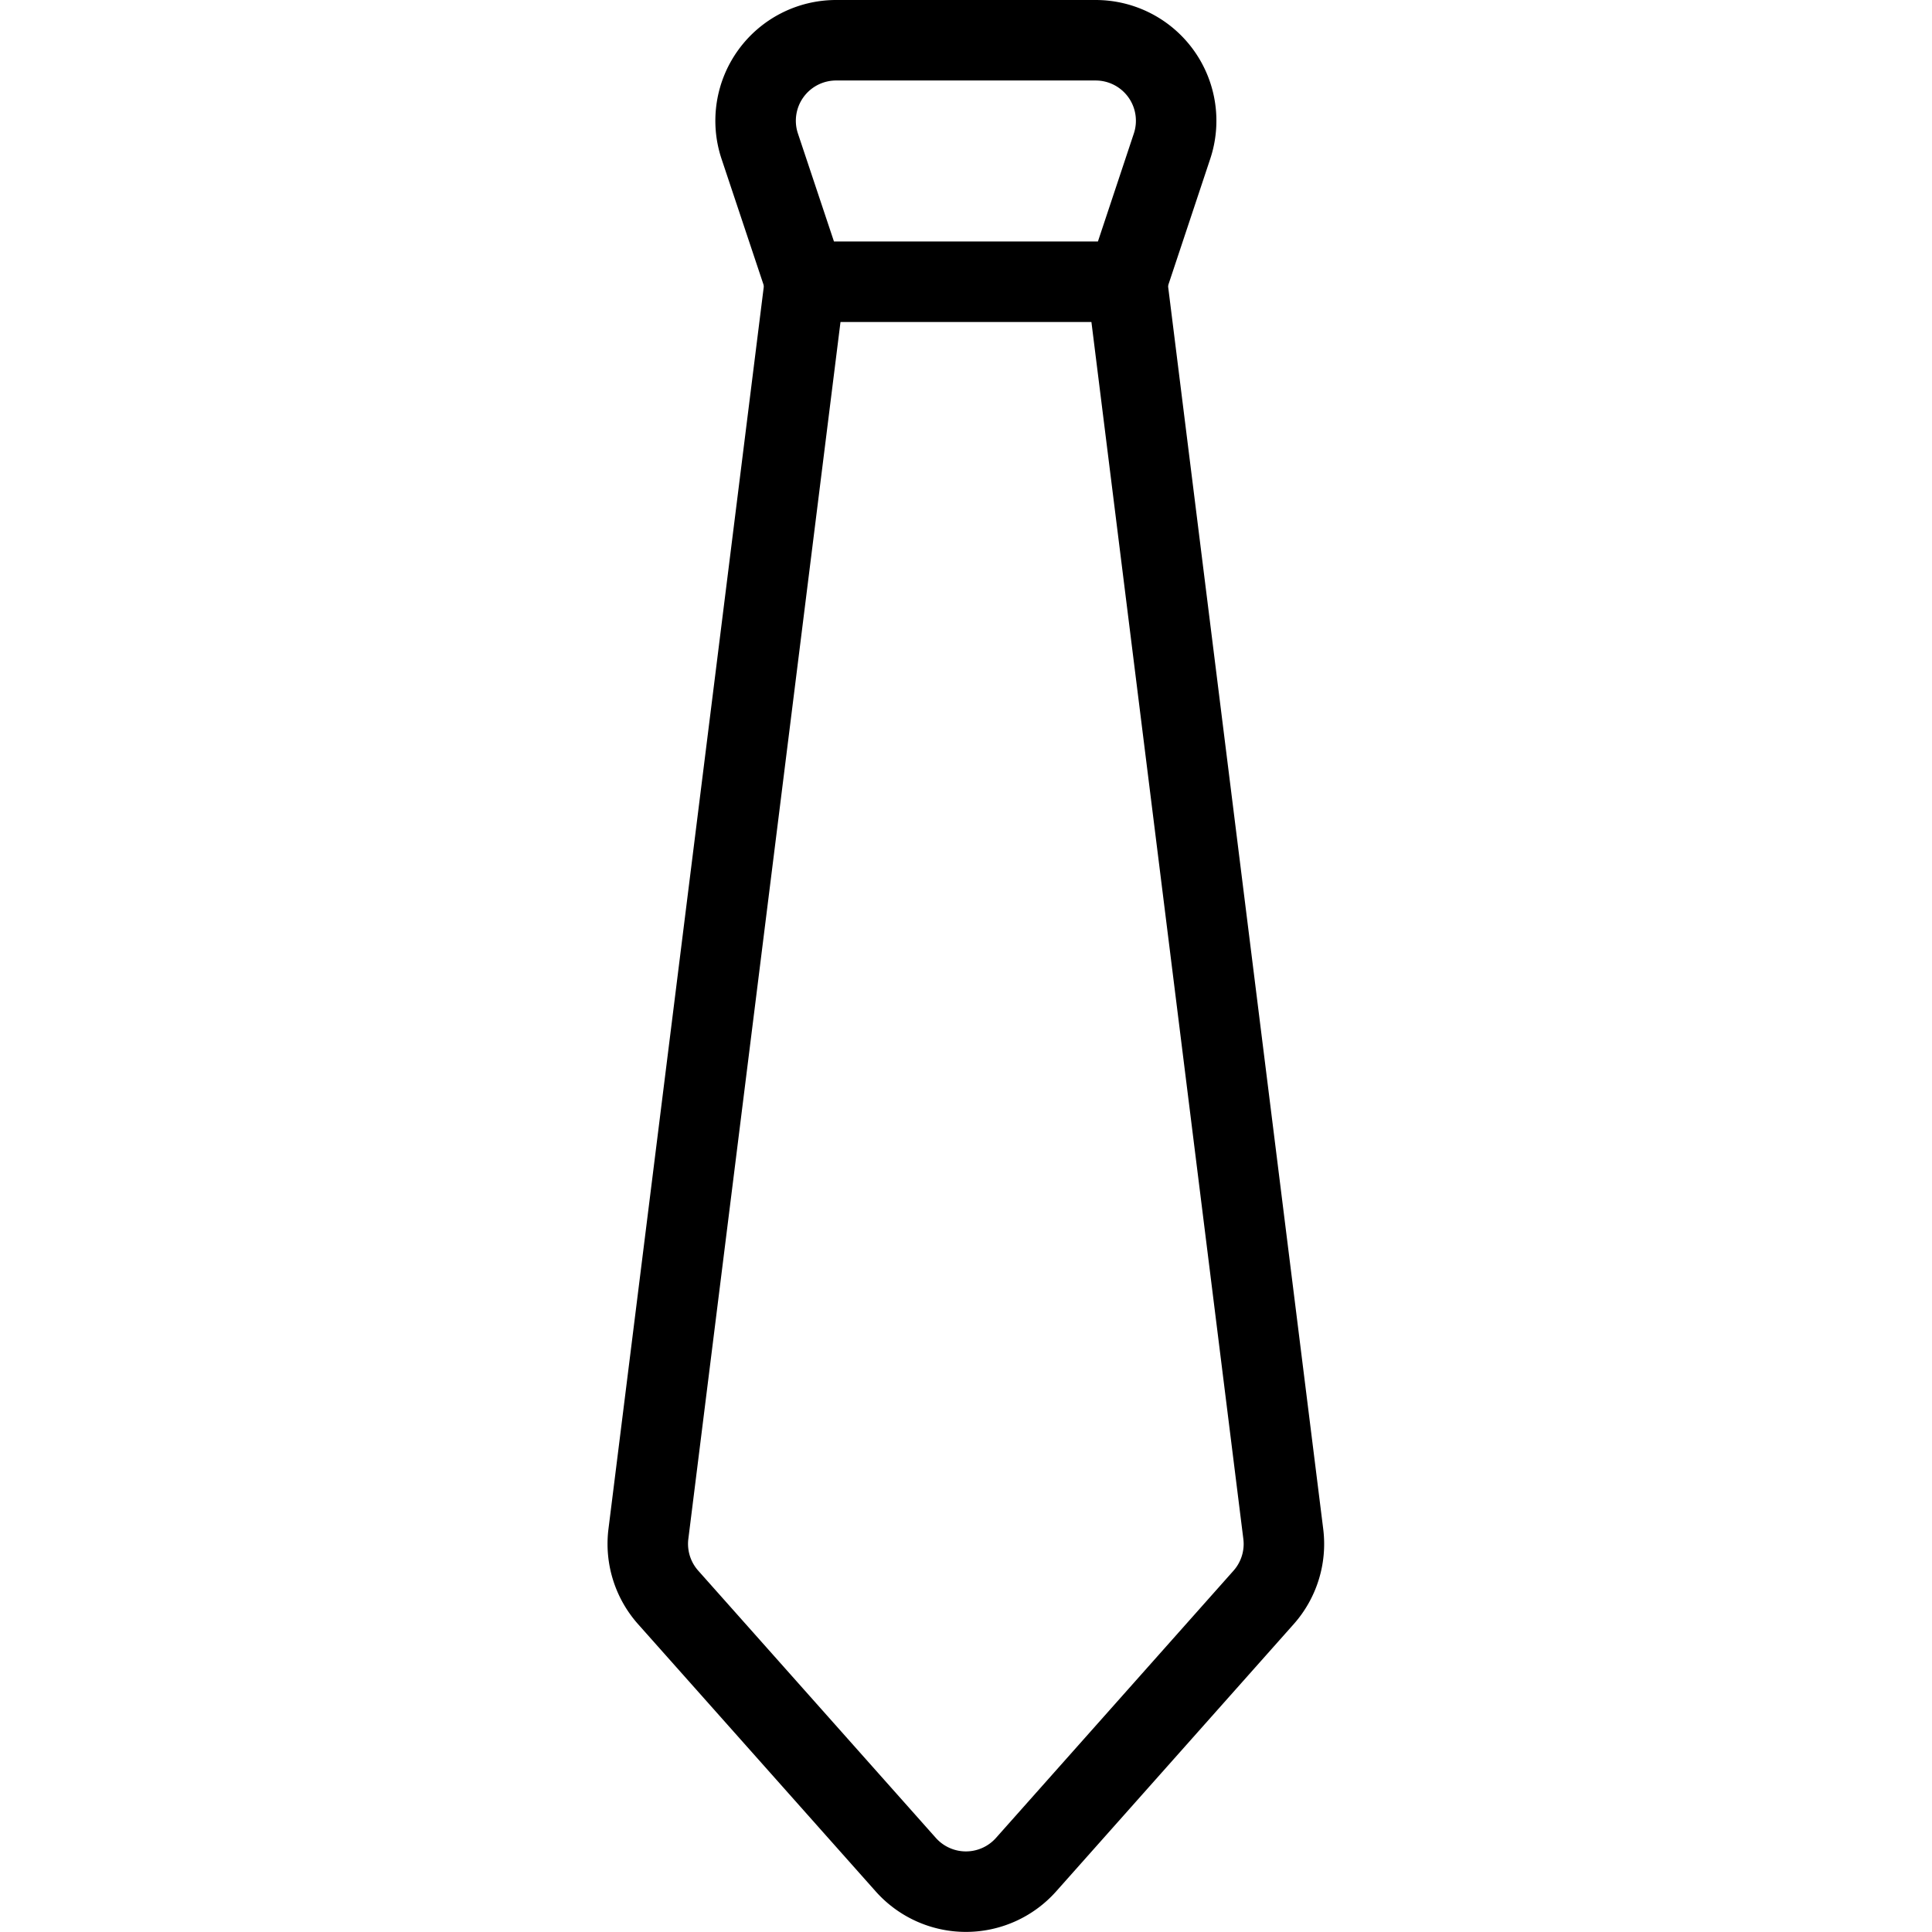
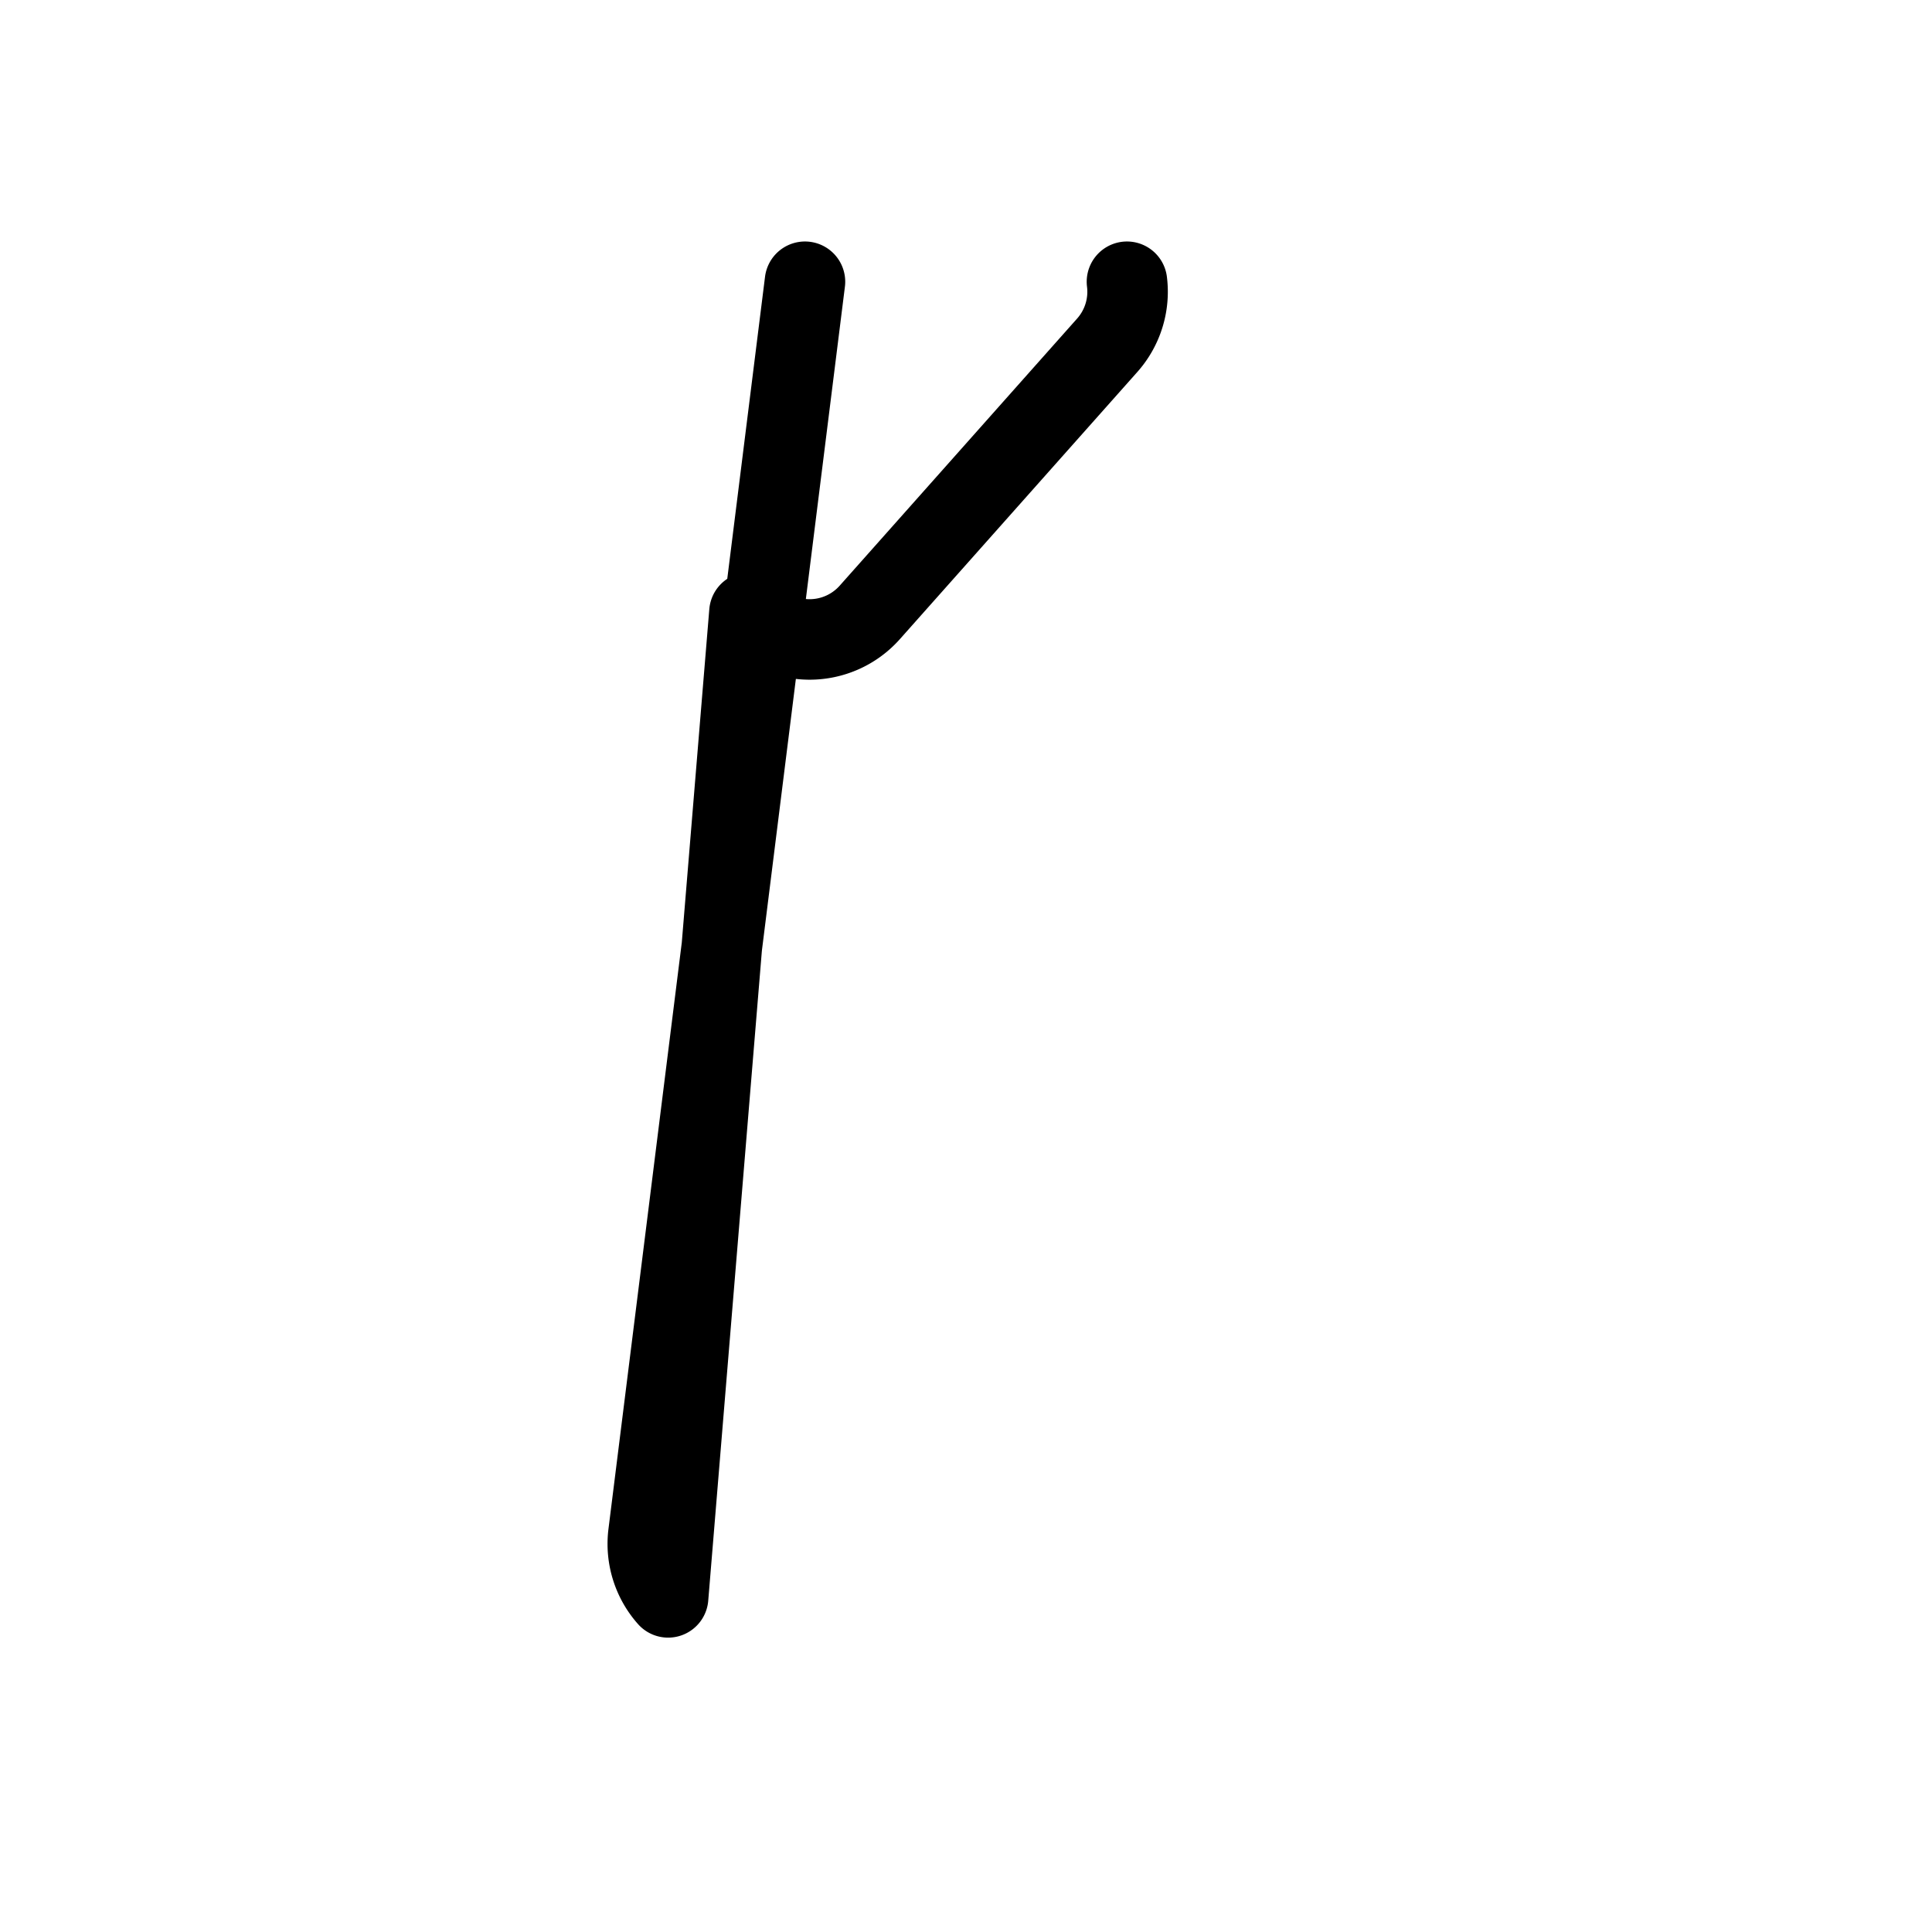
<svg xmlns="http://www.w3.org/2000/svg" viewBox="0 0 200 200" height="200" width="200">
  <g transform="matrix(8.333,0,0,8.333,0,0)">
-     <path d="M14,3.5H10L9.438,1.816A1,1,0,0,1,10.387.5h3.225a1,1,0,0,1,.948,1.316Z" fill="none" stroke="#000" stroke-linecap="round" stroke-linejoin="round" />
-     <path d="M14,3.5l1.942,15.556a1,1,0,0,1-.244.788l-2.951,3.32a1,1,0,0,1-1.495,0L8.3,19.844a1,1,0,0,1-.245-.788L10,3.5" fill="none" stroke="#000" stroke-linecap="round" stroke-linejoin="round" />
+     <path d="M14,3.5a1,1,0,0,1-.244.788l-2.951,3.32a1,1,0,0,1-1.495,0L8.3,19.844a1,1,0,0,1-.245-.788L10,3.5" fill="none" stroke="#000" stroke-linecap="round" stroke-linejoin="round" />
  </g>
</svg>